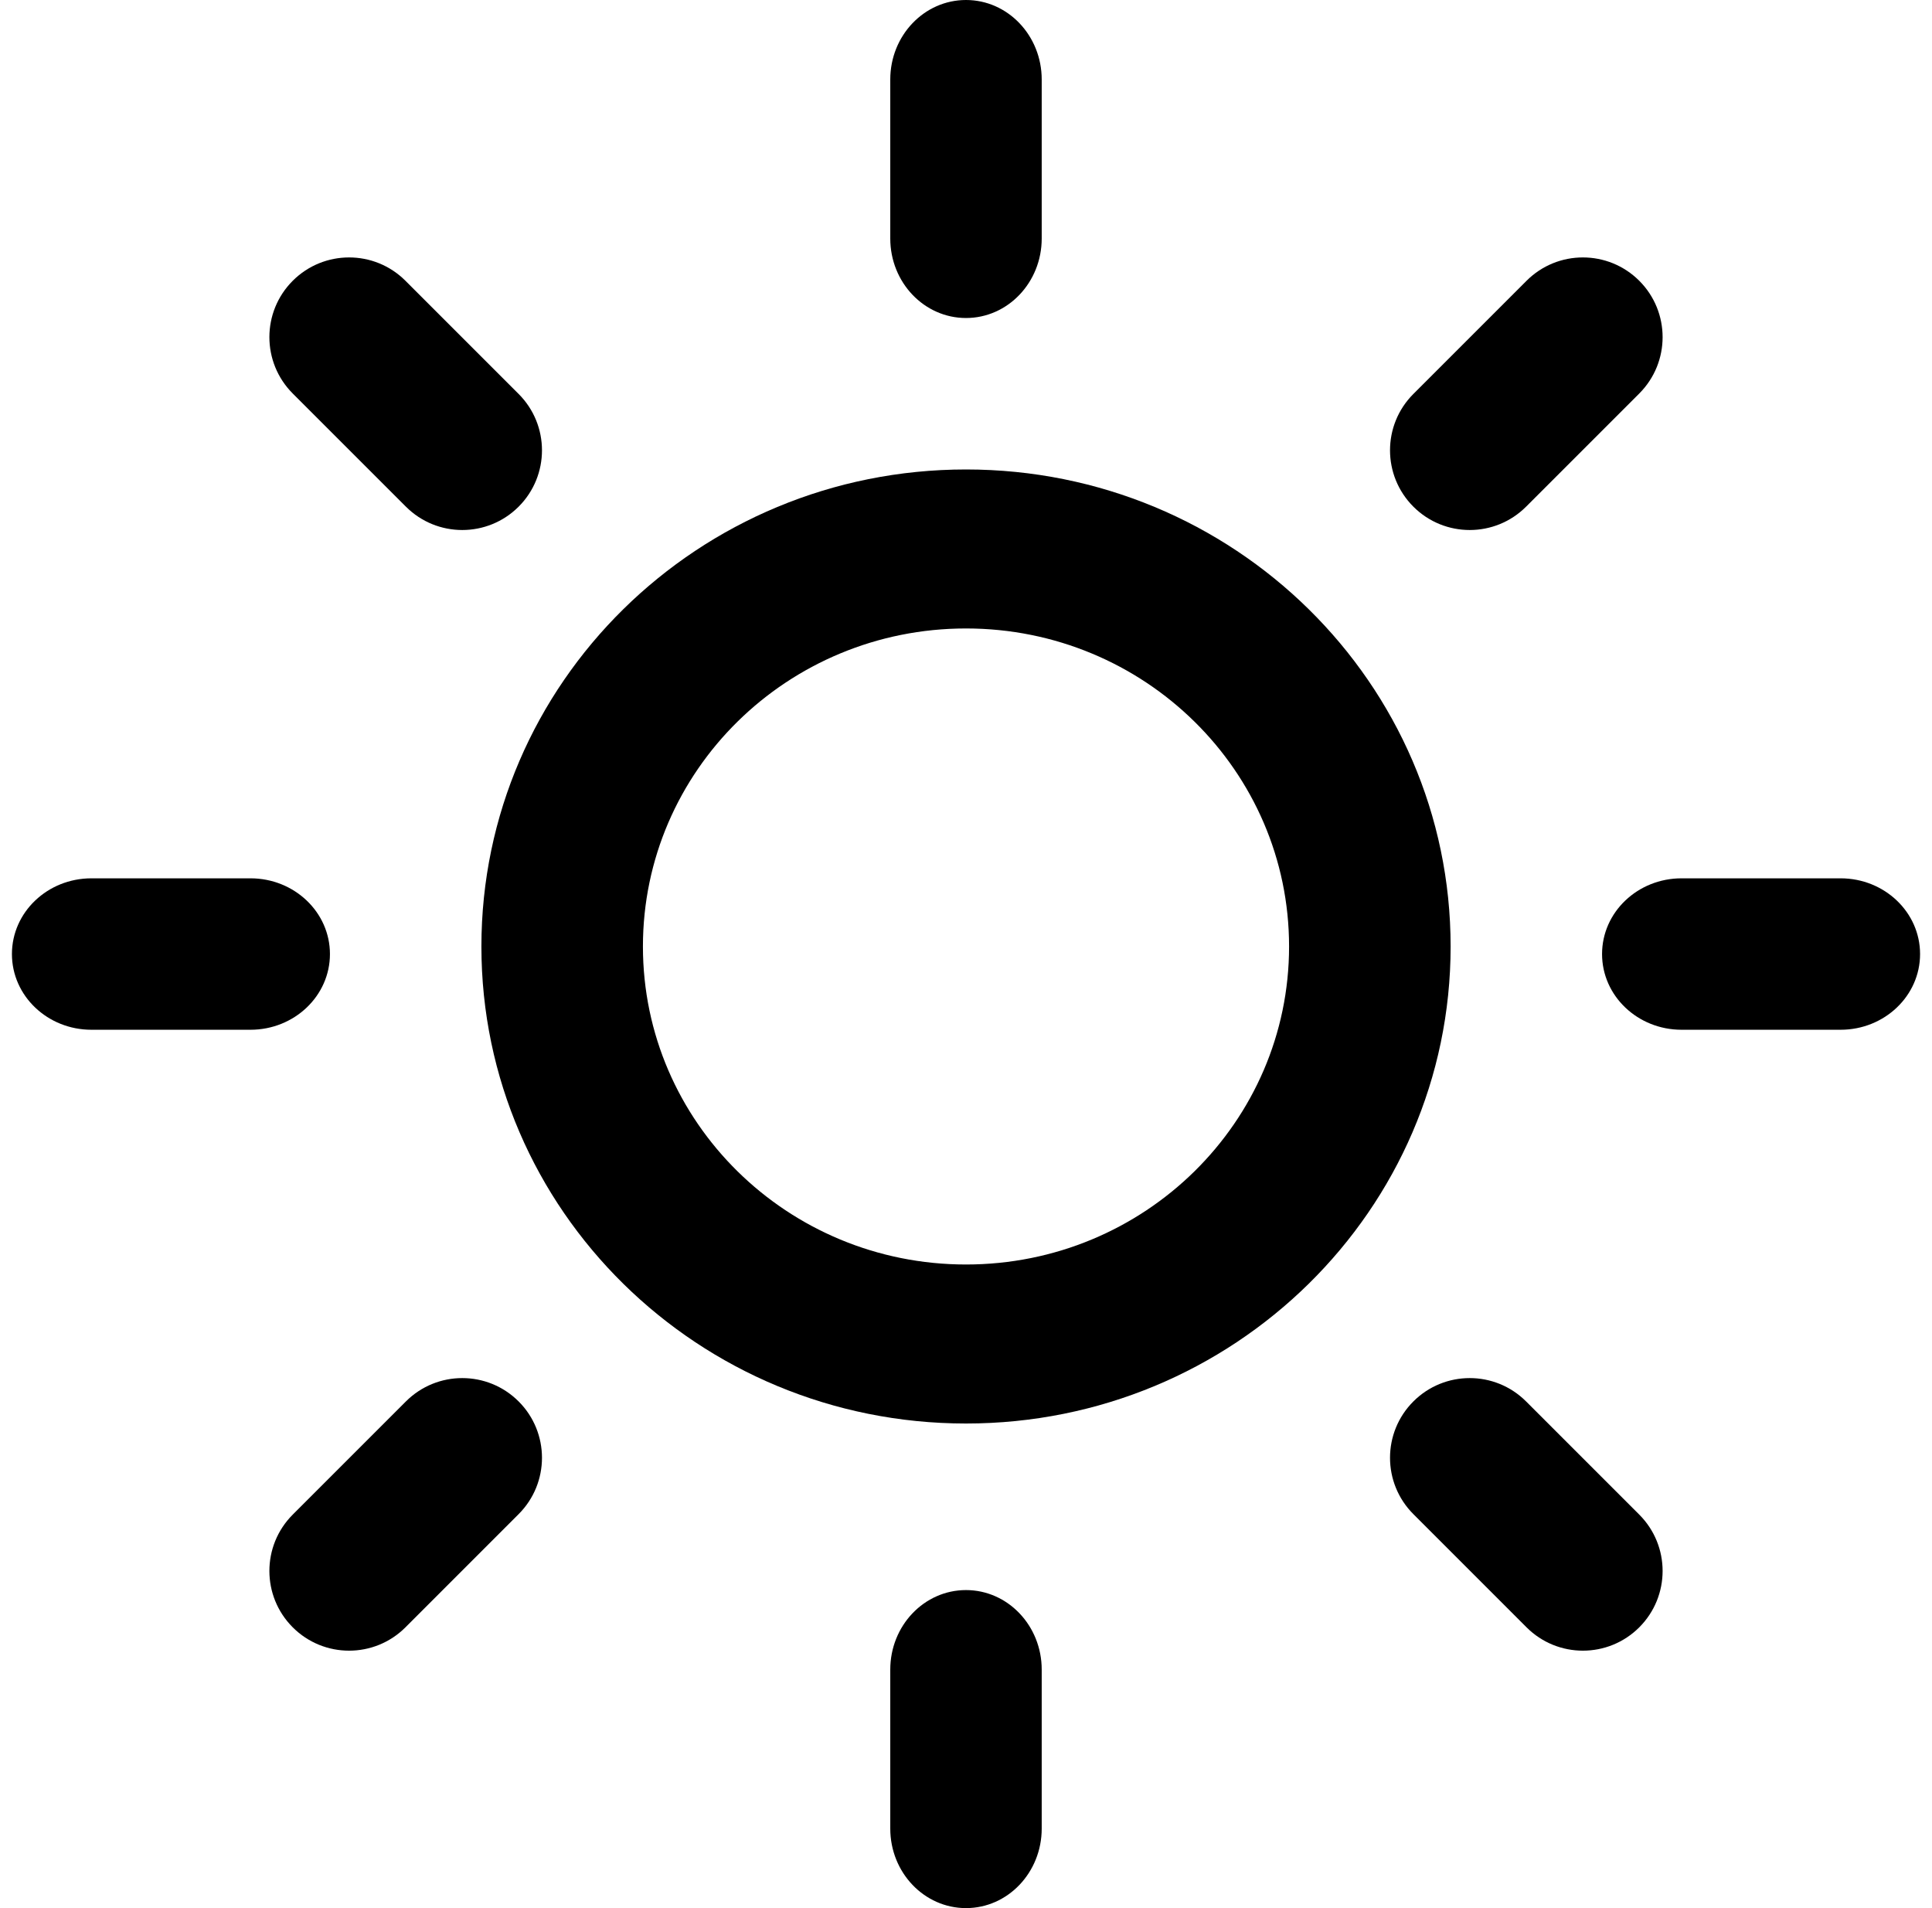
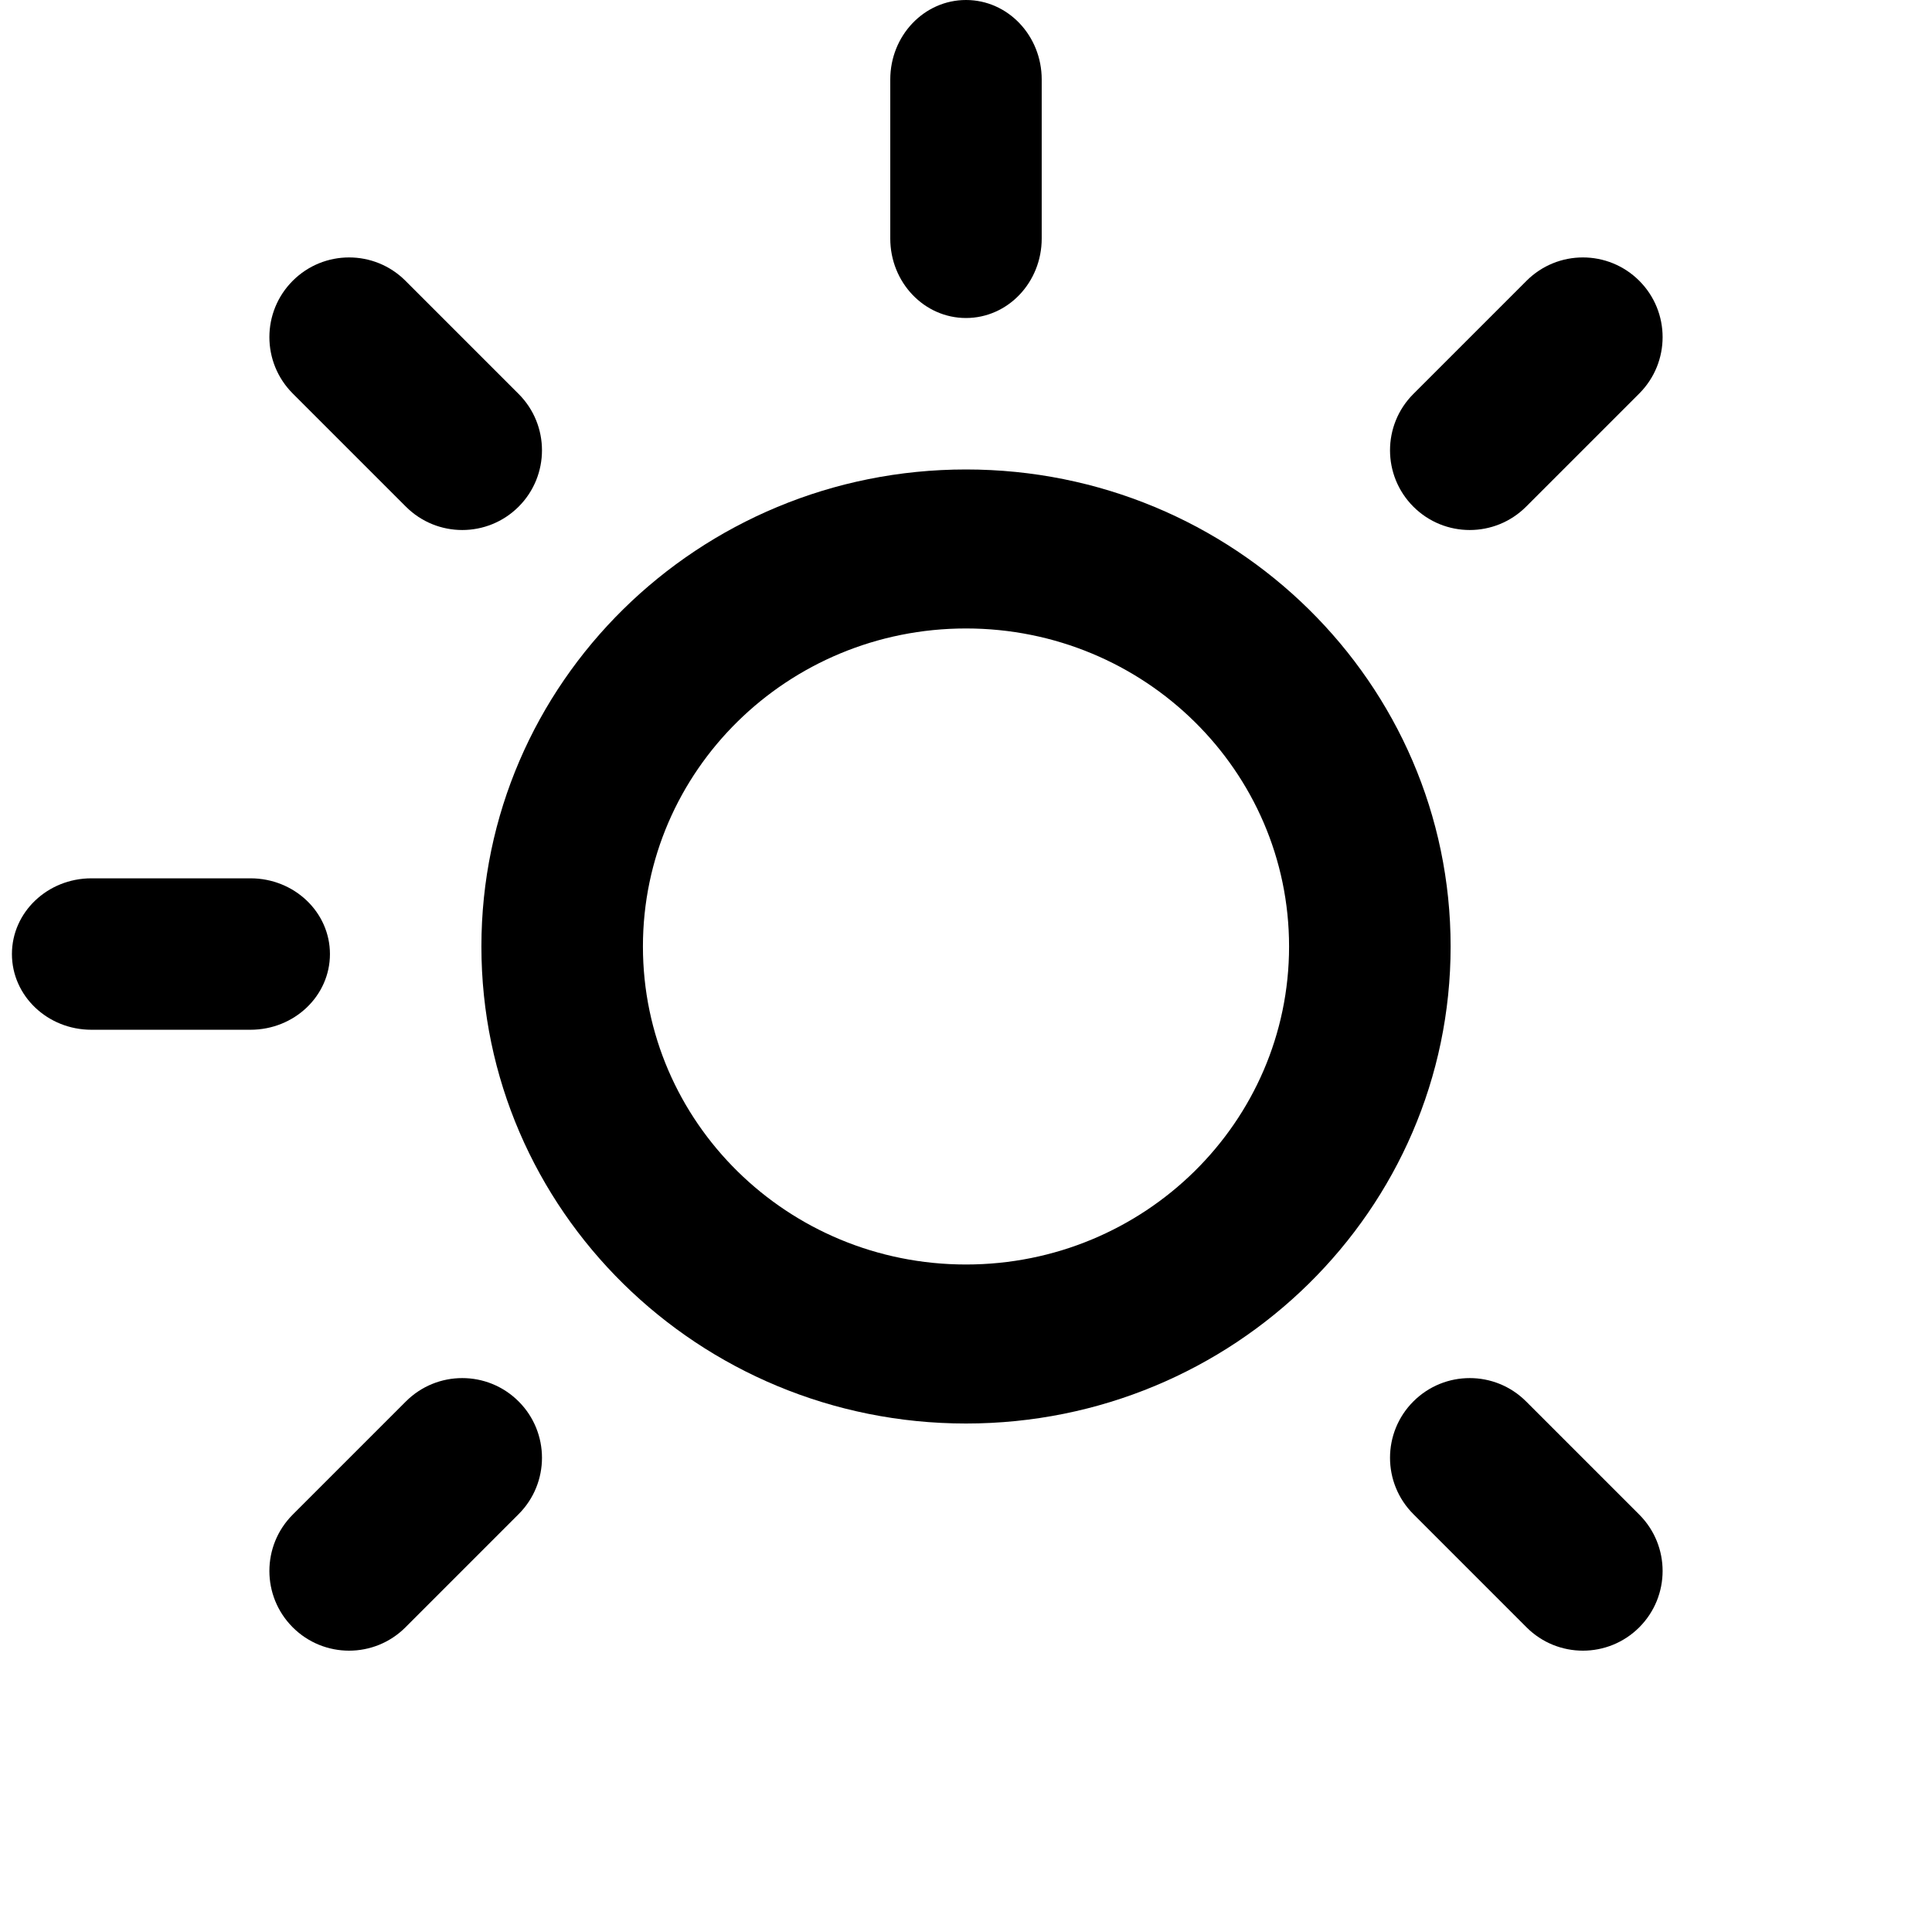
<svg xmlns="http://www.w3.org/2000/svg" width="81" height="80" viewBox="0 0 81 80" fill="none">
  <path fill-rule="evenodd" clip-rule="evenodd" d="M40.5 26.349C33.019 26.349 26.955 32.319 26.955 39.683C26.955 47.046 33.019 53.016 40.5 53.016C47.981 53.016 54.045 47.046 54.045 39.683C54.045 32.319 47.981 26.349 40.5 26.349ZM20.183 39.683C20.183 28.637 29.279 19.683 40.5 19.683C51.721 19.683 60.818 28.637 60.818 39.683C60.818 50.728 51.721 59.683 40.5 59.683C29.279 59.683 20.183 50.728 20.183 39.683Z" fill="black" />
  <path fill-rule="evenodd" clip-rule="evenodd" d="M40.5 0C42.253 0 43.674 1.492 43.674 3.333V10C43.674 11.841 42.253 13.333 40.5 13.333C38.746 13.333 37.325 11.841 37.325 10V3.333C37.325 1.492 38.746 0 40.5 0Z" fill="black" />
-   <path fill-rule="evenodd" clip-rule="evenodd" d="M40.5 66.666C42.253 66.666 43.674 68.159 43.674 70V76.666C43.674 78.507 42.253 80 40.5 80C38.746 80 37.325 78.507 37.325 76.666V70C37.325 68.159 38.746 66.666 40.5 66.666Z" fill="black" />
  <path fill-rule="evenodd" clip-rule="evenodd" d="M12.273 11.772C13.578 10.467 15.694 10.467 16.999 11.772L21.744 16.517C23.049 17.822 23.049 19.938 21.744 21.243C20.439 22.548 18.323 22.548 17.018 21.243L12.273 16.498C10.968 15.193 10.968 13.077 12.273 11.772Z" fill="black" />
  <path fill-rule="evenodd" clip-rule="evenodd" d="M59.256 58.757C60.561 57.452 62.677 57.452 63.982 58.757L68.727 63.502C70.032 64.807 70.032 66.923 68.727 68.228C67.422 69.533 65.306 69.533 64.001 68.228L59.256 63.482C57.951 62.177 57.951 60.062 59.256 58.757Z" fill="black" />
  <path fill-rule="evenodd" clip-rule="evenodd" d="M0.5 40C0.5 38.246 1.992 36.825 3.833 36.825H10.5C12.341 36.825 13.833 38.246 13.833 40C13.833 41.753 12.341 43.174 10.5 43.174H3.833C1.992 43.174 0.5 41.753 0.5 40Z" fill="black" />
-   <path fill-rule="evenodd" clip-rule="evenodd" d="M67.167 40C67.167 38.246 68.659 36.825 70.5 36.825H77.167C79.008 36.825 80.5 38.246 80.5 40C80.5 41.753 79.008 43.174 77.167 43.174H70.5C68.659 43.174 67.167 41.753 67.167 40Z" fill="black" />
  <path fill-rule="evenodd" clip-rule="evenodd" d="M21.744 58.757C23.049 60.062 23.049 62.177 21.744 63.482L16.999 68.228C15.694 69.533 13.578 69.533 12.273 68.228C10.968 66.923 10.968 64.807 12.273 63.502L17.018 58.757C18.323 57.452 20.439 57.452 21.744 58.757Z" fill="black" />
  <path fill-rule="evenodd" clip-rule="evenodd" d="M68.727 11.772C70.032 13.077 70.032 15.193 68.727 16.498L63.982 21.243C62.677 22.548 60.561 22.548 59.256 21.243C57.951 19.938 57.951 17.822 59.256 16.517L64.001 11.772C65.306 10.467 67.422 10.467 68.727 11.772Z" fill="black" />
</svg>